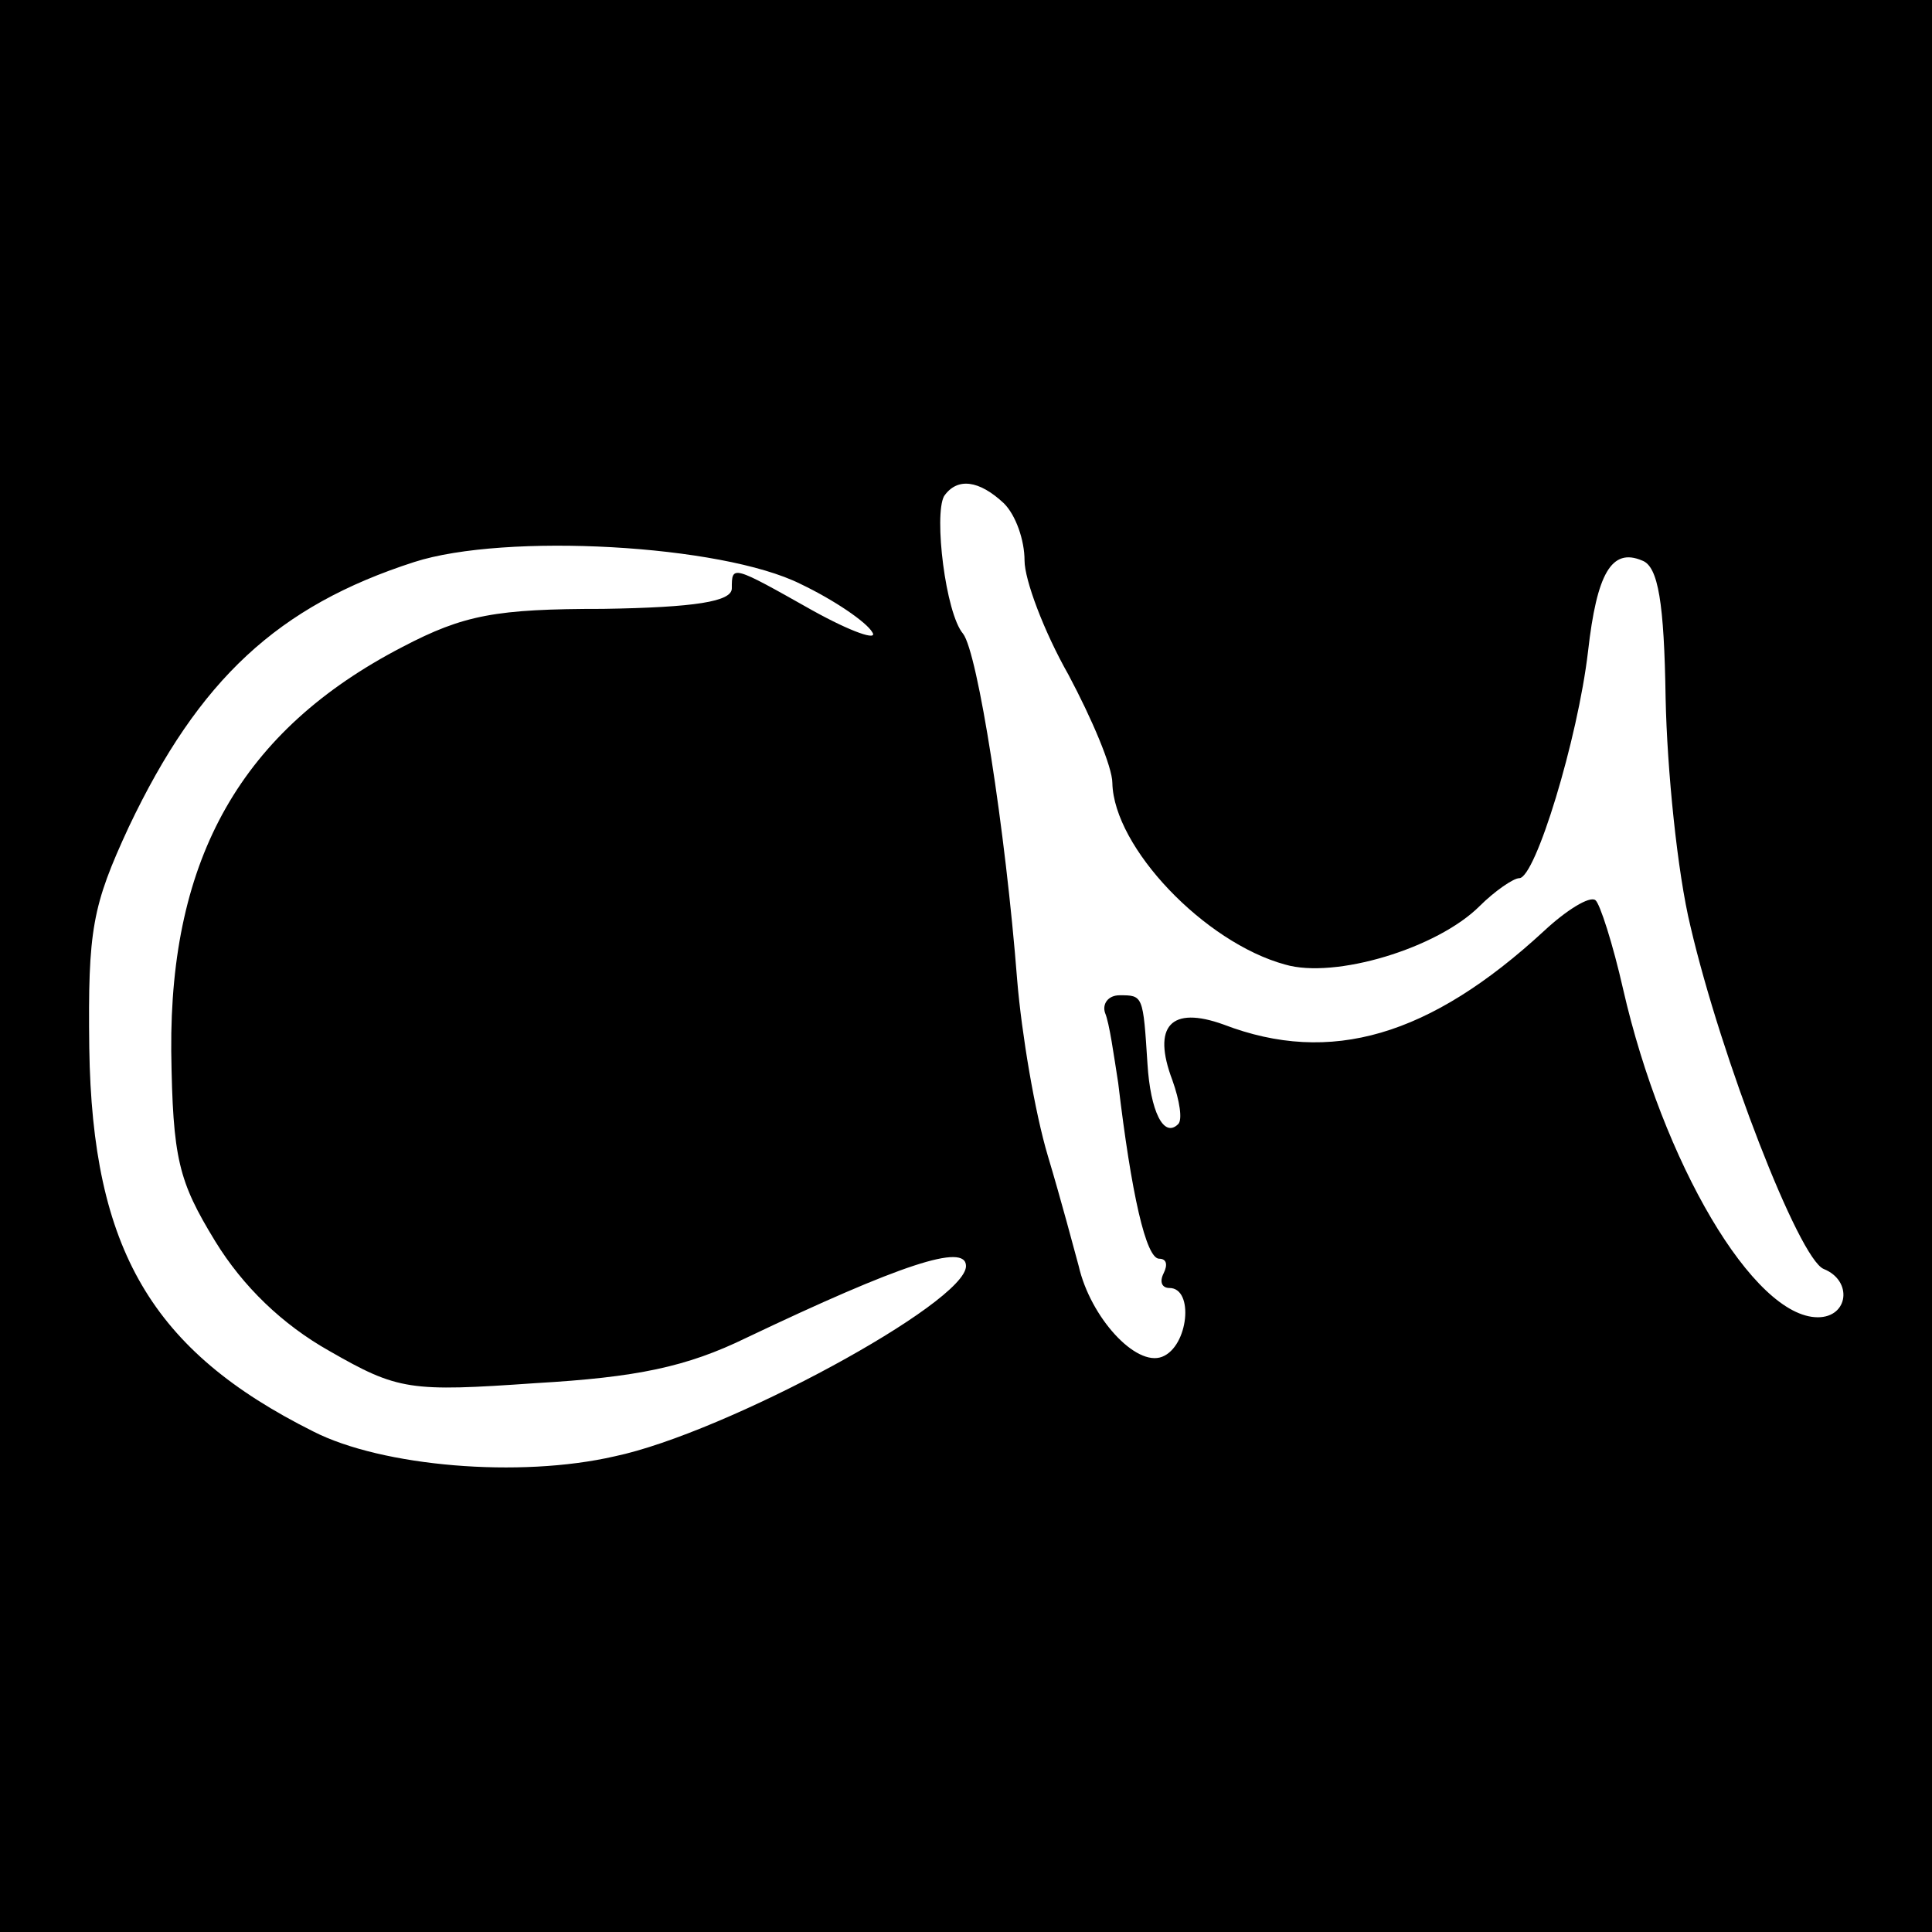
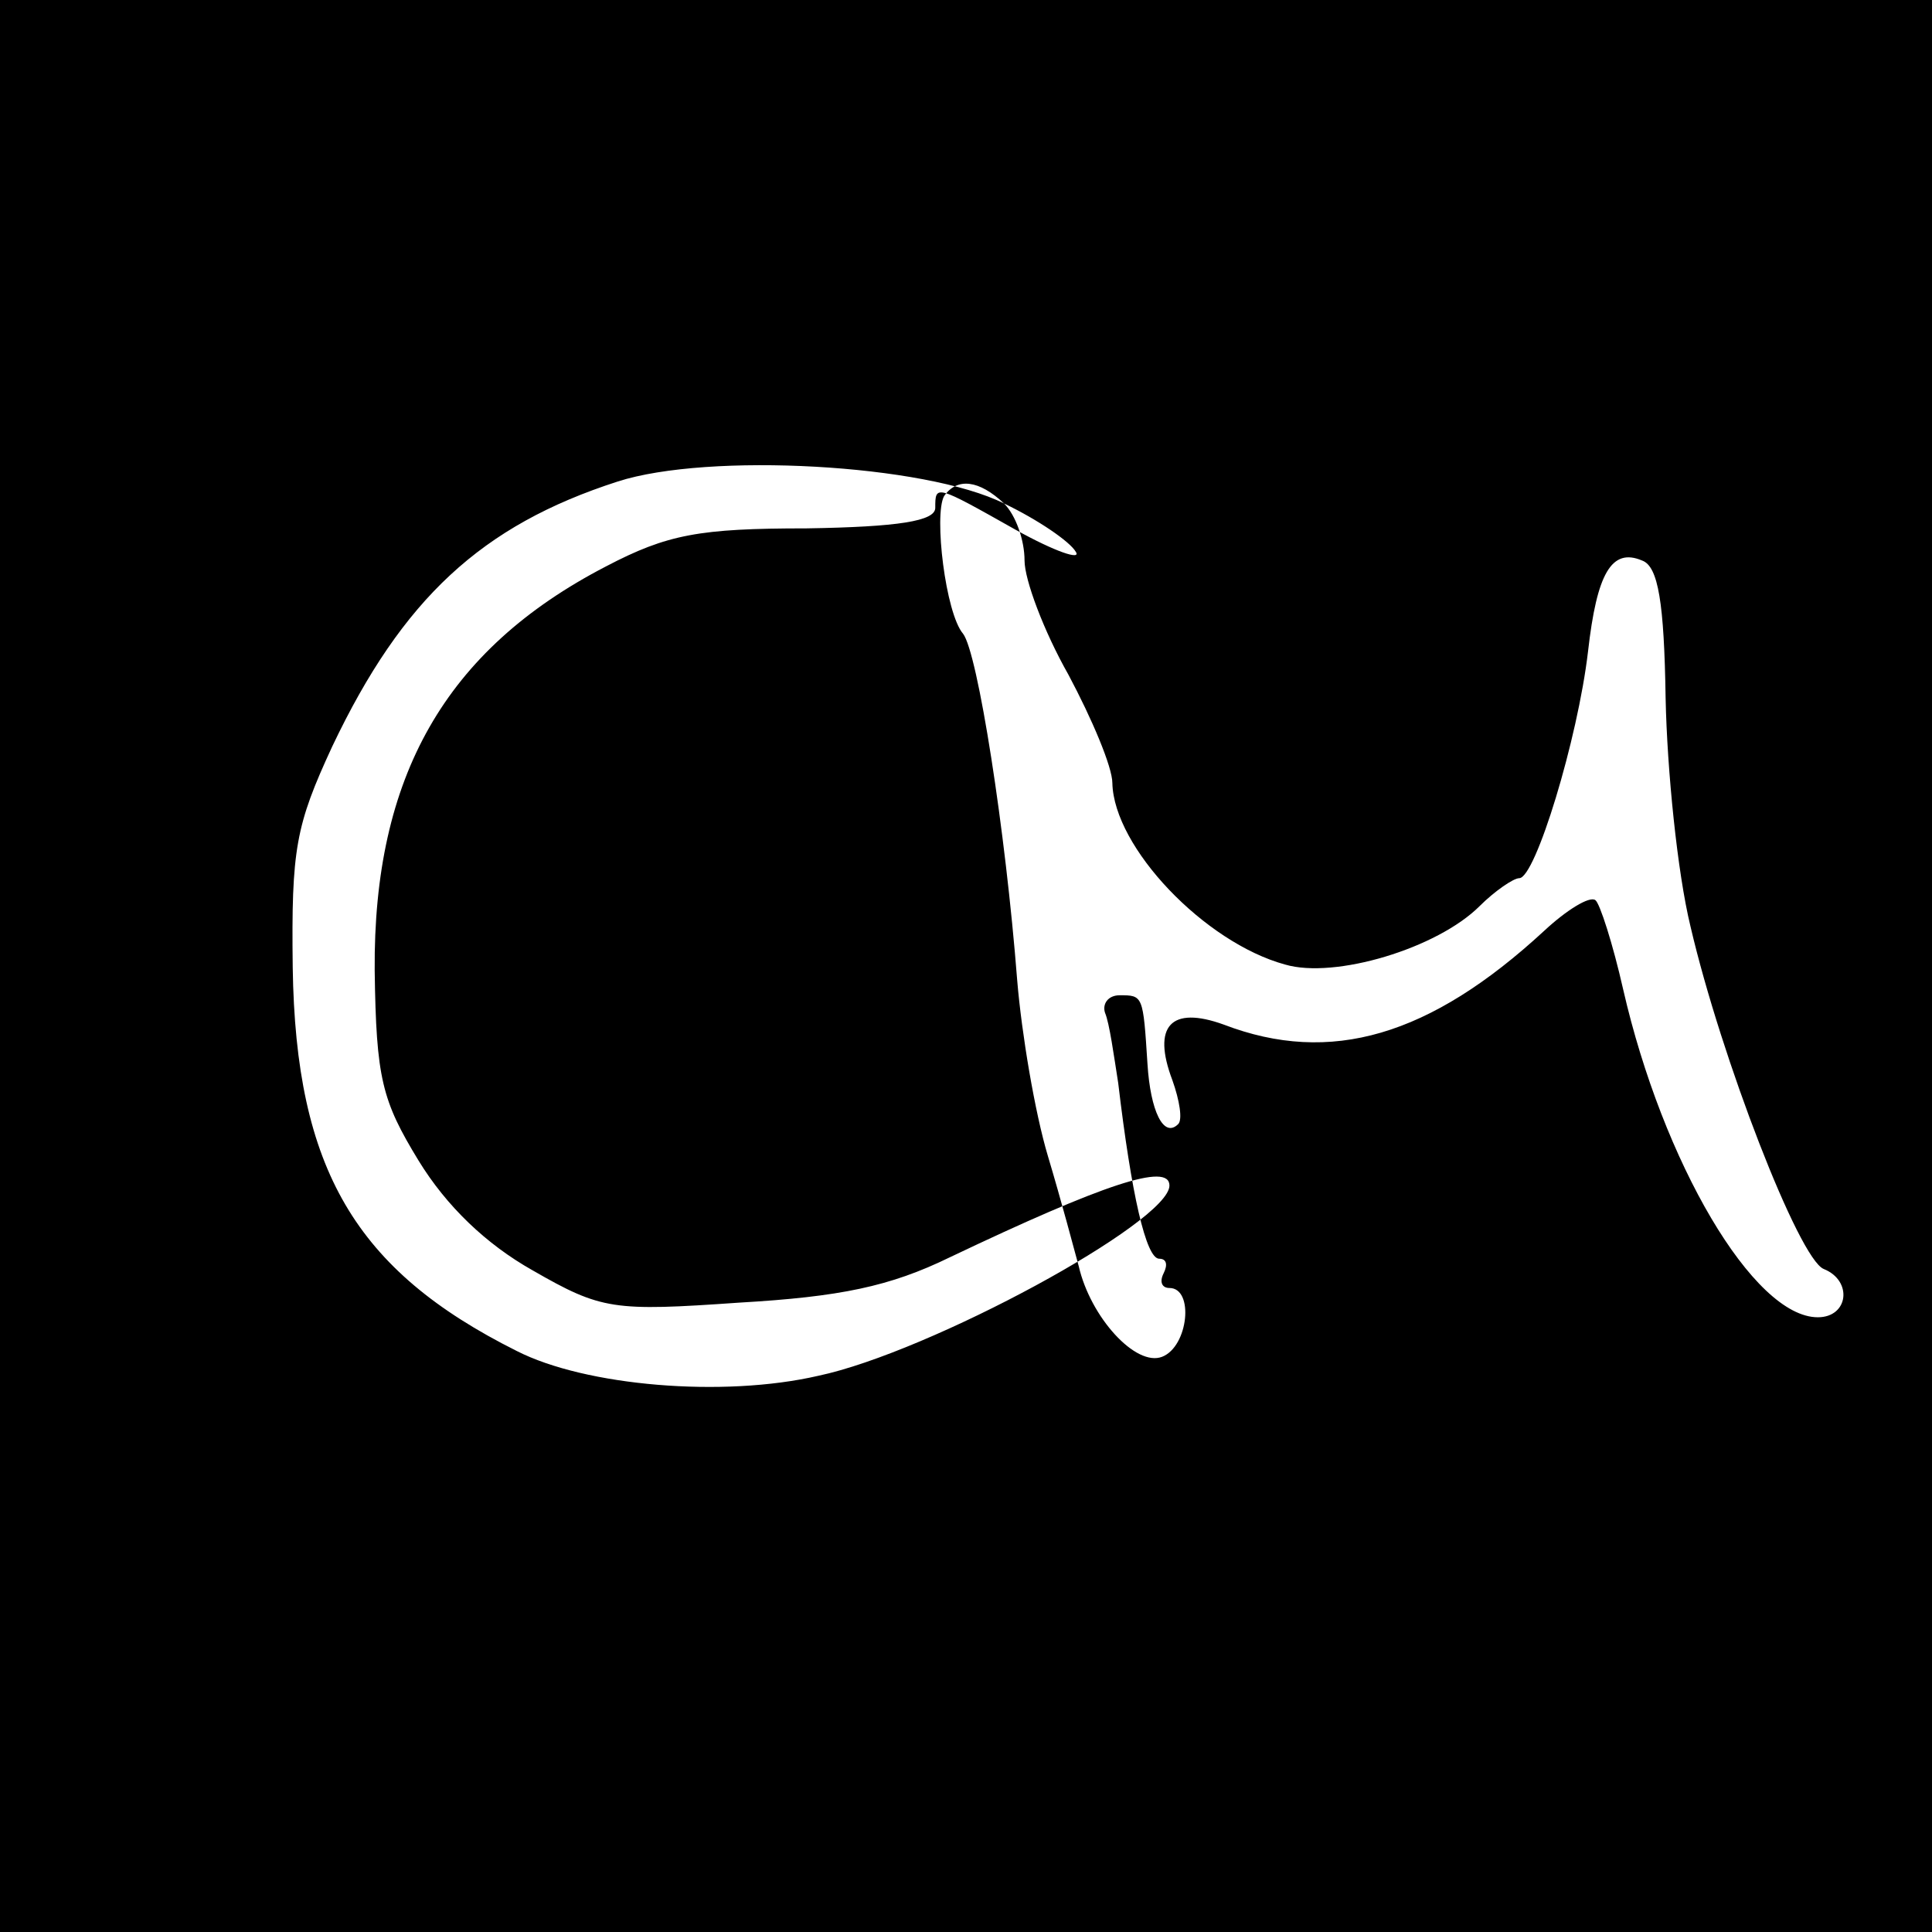
<svg xmlns="http://www.w3.org/2000/svg" version="1.0" width="132pt" height="132pt" viewBox="0 0 132 132" preserveAspectRatio="xMidYMid meet">
  <g transform="translate(0,132) scale(0.1,-0.1)" fill="#000000" stroke="none">
-     <path d="M0 660 l0 -660 660 0 660 0 0 660 0 660 -660 0 -660 0 0 -660z m686 316 c8 -8 14 -25 14 -39 0 -13 13 -48 30 -78 16 -30 30 -63 30 -74 1 -44 63 -109 118 -124 34 -10 104 11 133 40 10 10 23 19 27 19 11 0 40 95 47 155 6 53 16 71 37 62 11 -4 15 -29 16 -94 1 -49 8 -119 17 -156 21 -90 74 -227 91 -234 20 -8 17 -33 -4 -33 -44 0 -106 106 -133 224 -7 31 -16 59 -19 61 -4 3 -20 -7 -35 -21 -78 -72 -146 -92 -219 -64 -36 13 -49 -1 -35 -38 5 -14 7 -27 4 -30 -10 -10 -19 9 -21 41 -3 47 -3 47 -19 47 -8 0 -12 -6 -10 -12 3 -7 6 -29 9 -48 9 -76 19 -120 28 -120 5 0 6 -4 3 -10 -3 -6 -1 -10 4 -10 17 0 13 -40 -5 -47 -18 -7 -49 27 -57 62 -3 11 -12 45 -21 75 -9 30 -18 84 -21 120 -8 103 -27 224 -37 237 -12 14 -20 81 -13 94 9 13 24 11 41 -5z m-139 -55 c23 -11 45 -26 49 -33 4 -6 -14 0 -41 15 -55 31 -55 31 -55 15 0 -9 -25 -13 -88 -14 -73 0 -95 -4 -137 -26 -110 -57 -159 -144 -158 -276 1 -74 5 -89 30 -130 19 -31 46 -57 78 -75 47 -27 55 -28 141 -22 69 4 103 11 144 31 105 50 150 65 150 49 0 -25 -164 -114 -240 -130 -65 -15 -159 -7 -206 17 -110 55 -151 124 -153 262 -1 81 2 97 27 151 48 101 102 151 195 181 62 20 210 12 264 -15z" />
+     <path d="M0 660 l0 -660 660 0 660 0 0 660 0 660 -660 0 -660 0 0 -660z m686 316 c8 -8 14 -25 14 -39 0 -13 13 -48 30 -78 16 -30 30 -63 30 -74 1 -44 63 -109 118 -124 34 -10 104 11 133 40 10 10 23 19 27 19 11 0 40 95 47 155 6 53 16 71 37 62 11 -4 15 -29 16 -94 1 -49 8 -119 17 -156 21 -90 74 -227 91 -234 20 -8 17 -33 -4 -33 -44 0 -106 106 -133 224 -7 31 -16 59 -19 61 -4 3 -20 -7 -35 -21 -78 -72 -146 -92 -219 -64 -36 13 -49 -1 -35 -38 5 -14 7 -27 4 -30 -10 -10 -19 9 -21 41 -3 47 -3 47 -19 47 -8 0 -12 -6 -10 -12 3 -7 6 -29 9 -48 9 -76 19 -120 28 -120 5 0 6 -4 3 -10 -3 -6 -1 -10 4 -10 17 0 13 -40 -5 -47 -18 -7 -49 27 -57 62 -3 11 -12 45 -21 75 -9 30 -18 84 -21 120 -8 103 -27 224 -37 237 -12 14 -20 81 -13 94 9 13 24 11 41 -5z c23 -11 45 -26 49 -33 4 -6 -14 0 -41 15 -55 31 -55 31 -55 15 0 -9 -25 -13 -88 -14 -73 0 -95 -4 -137 -26 -110 -57 -159 -144 -158 -276 1 -74 5 -89 30 -130 19 -31 46 -57 78 -75 47 -27 55 -28 141 -22 69 4 103 11 144 31 105 50 150 65 150 49 0 -25 -164 -114 -240 -130 -65 -15 -159 -7 -206 17 -110 55 -151 124 -153 262 -1 81 2 97 27 151 48 101 102 151 195 181 62 20 210 12 264 -15z" />
  </g>
</svg>